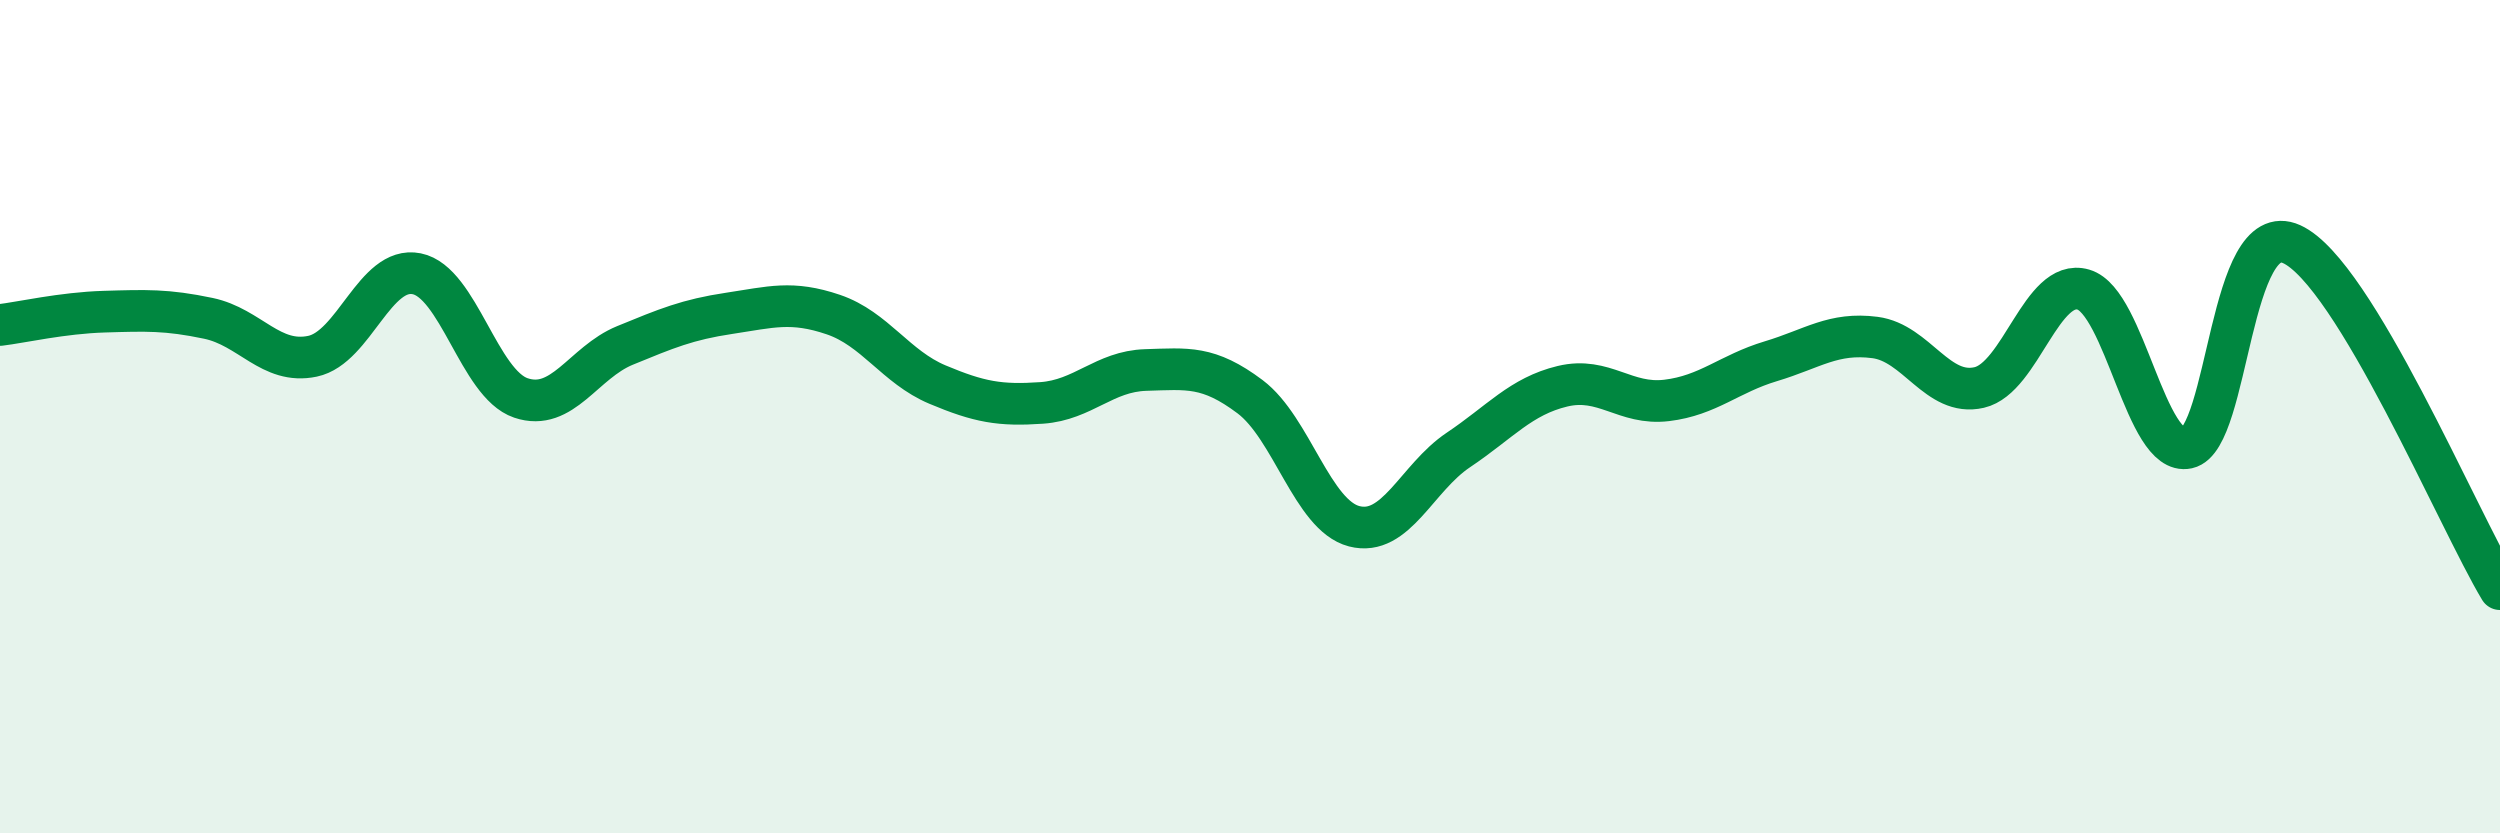
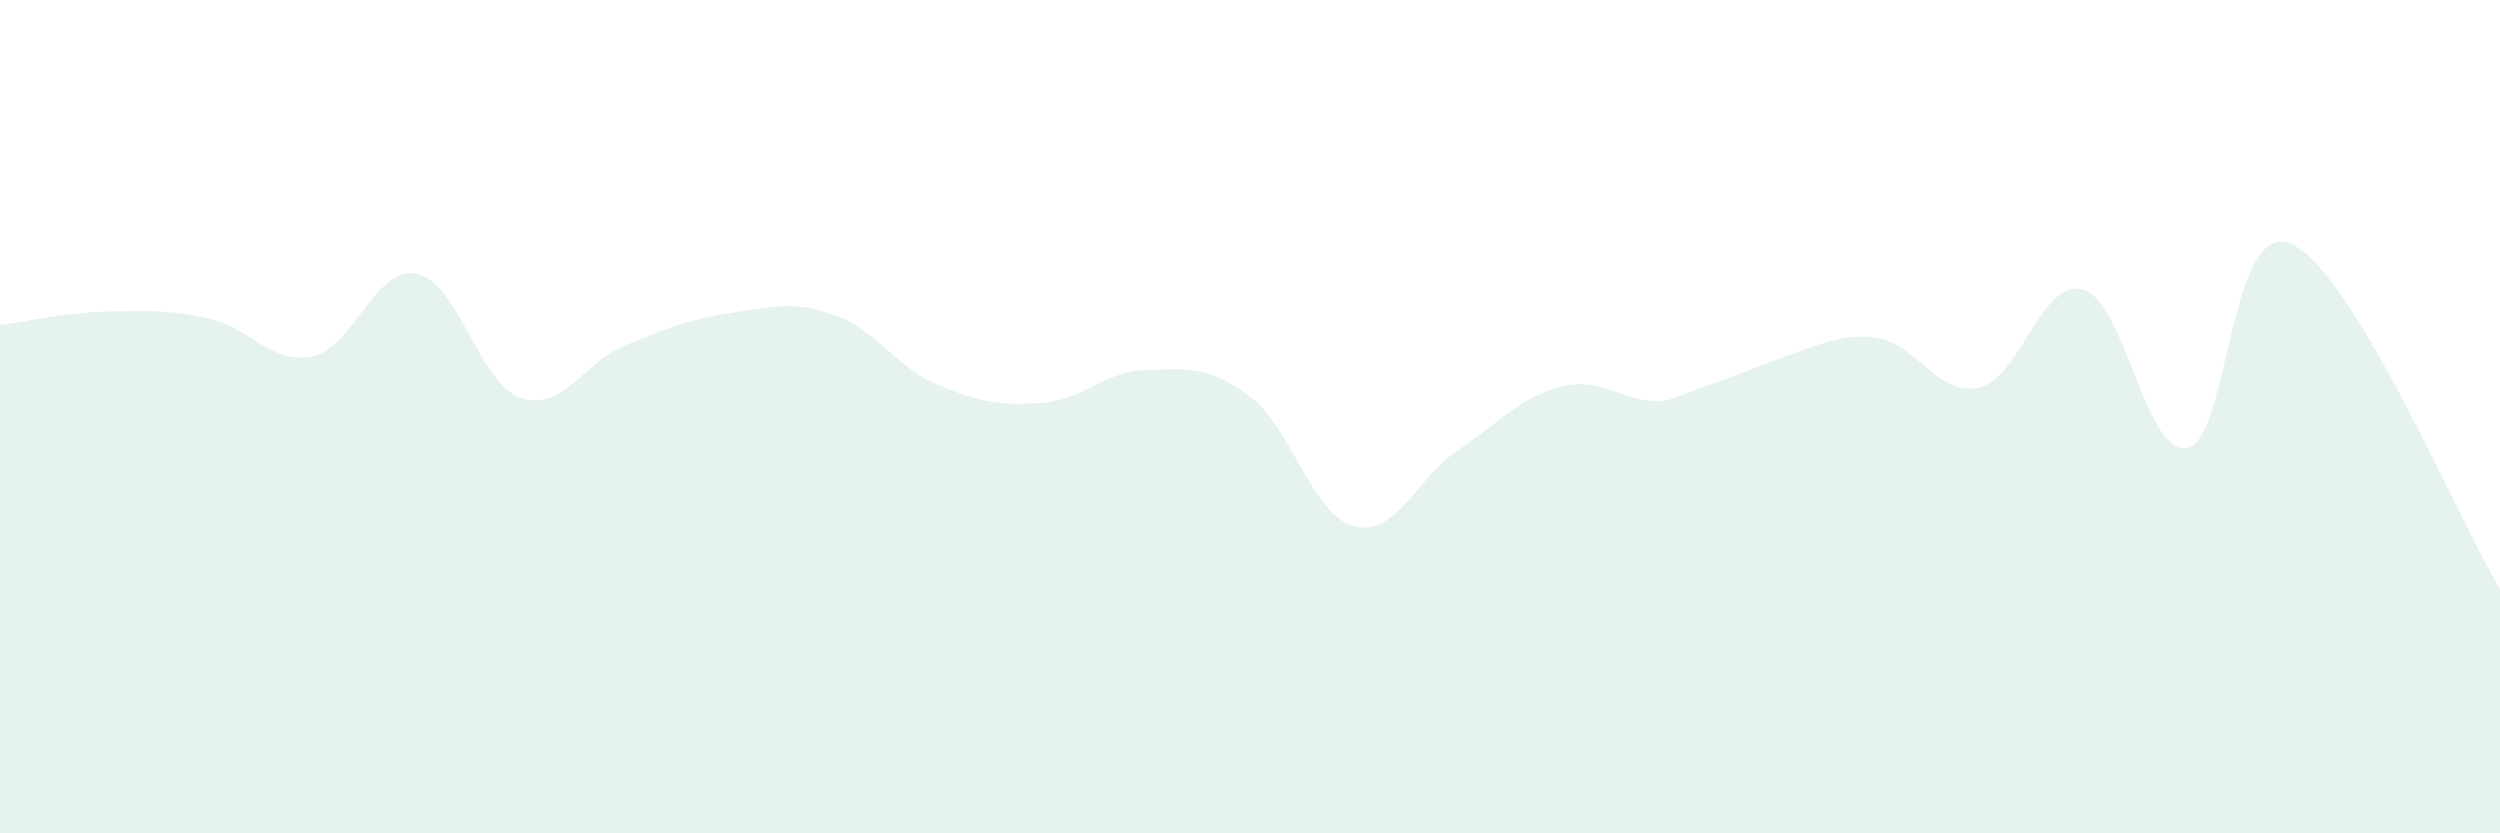
<svg xmlns="http://www.w3.org/2000/svg" width="60" height="20" viewBox="0 0 60 20">
-   <path d="M 0,7.8 C 0.5,7.74 1.5,7.51 2.5,7.48 C 3.5,7.45 4,7.43 5,7.64 C 6,7.85 6.5,8.76 7.5,8.55 C 8.5,8.34 9,6.37 10,6.57 C 11,6.77 11.5,9.21 12.5,9.55 C 13.5,9.89 14,8.7 15,8.29 C 16,7.88 16.5,7.67 17.5,7.52 C 18.5,7.37 19,7.21 20,7.55 C 21,7.89 21.5,8.81 22.5,9.23 C 23.5,9.65 24,9.74 25,9.67 C 26,9.6 26.5,8.91 27.5,8.88 C 28.5,8.85 29,8.77 30,9.52 C 31,10.27 31.5,12.37 32.5,12.63 C 33.5,12.89 34,11.47 35,10.8 C 36,10.13 36.5,9.51 37.5,9.27 C 38.5,9.03 39,9.73 40,9.61 C 41,9.49 41.5,8.97 42.5,8.67 C 43.5,8.37 44,7.97 45,8.1 C 46,8.23 46.5,9.53 47.5,9.3 C 48.5,9.07 49,6.66 50,6.95 C 51,7.24 51.5,10.97 52.5,10.75 C 53.5,10.53 53.5,5.18 55,5.86 C 56.5,6.54 59,12.48 60,14.14L60 20L0 20Z" fill="#008740" opacity="0.1" stroke-linecap="round" stroke-linejoin="round" />
-   <path d="M 0,7.8 C 0.5,7.74 1.5,7.51 2.5,7.48 C 3.5,7.45 4,7.43 5,7.64 C 6,7.85 6.5,8.76 7.5,8.55 C 8.5,8.34 9,6.37 10,6.57 C 11,6.77 11.5,9.21 12.5,9.55 C 13.5,9.89 14,8.7 15,8.29 C 16,7.88 16.5,7.67 17.5,7.52 C 18.5,7.37 19,7.21 20,7.55 C 21,7.89 21.5,8.81 22.5,9.23 C 23.5,9.65 24,9.74 25,9.67 C 26,9.6 26.5,8.91 27.5,8.88 C 28.5,8.85 29,8.77 30,9.52 C 31,10.27 31.5,12.37 32.5,12.63 C 33.5,12.89 34,11.47 35,10.8 C 36,10.13 36.5,9.51 37.5,9.27 C 38.5,9.03 39,9.73 40,9.61 C 41,9.49 41.5,8.97 42.5,8.67 C 43.5,8.37 44,7.97 45,8.1 C 46,8.23 46.5,9.53 47.5,9.3 C 48.5,9.07 49,6.66 50,6.95 C 51,7.24 51.5,10.97 52.5,10.75 C 53.5,10.53 53.5,5.18 55,5.86 C 56.5,6.54 59,12.48 60,14.14" stroke="#008740" stroke-width="1" fill="none" stroke-linecap="round" stroke-linejoin="round" />
+   <path d="M 0,7.8 C 0.5,7.74 1.5,7.51 2.5,7.48 C 3.5,7.45 4,7.43 5,7.64 C 6,7.85 6.5,8.76 7.5,8.55 C 8.5,8.34 9,6.37 10,6.57 C 11,6.77 11.5,9.21 12.5,9.55 C 13.5,9.89 14,8.7 15,8.29 C 16,7.88 16.5,7.67 17.5,7.52 C 18.5,7.37 19,7.21 20,7.55 C 21,7.89 21.5,8.81 22.5,9.23 C 23.5,9.65 24,9.74 25,9.67 C 26,9.6 26.5,8.91 27.5,8.88 C 28.5,8.85 29,8.77 30,9.52 C 31,10.27 31.5,12.37 32.5,12.63 C 33.5,12.89 34,11.47 35,10.8 C 36,10.13 36.5,9.51 37.5,9.27 C 38.5,9.03 39,9.73 40,9.61 C 43.5,8.37 44,7.97 45,8.1 C 46,8.23 46.5,9.53 47.5,9.3 C 48.5,9.07 49,6.66 50,6.95 C 51,7.24 51.5,10.97 52.5,10.75 C 53.5,10.53 53.5,5.18 55,5.86 C 56.5,6.54 59,12.48 60,14.14L60 20L0 20Z" fill="#008740" opacity="0.1" stroke-linecap="round" stroke-linejoin="round" />
</svg>